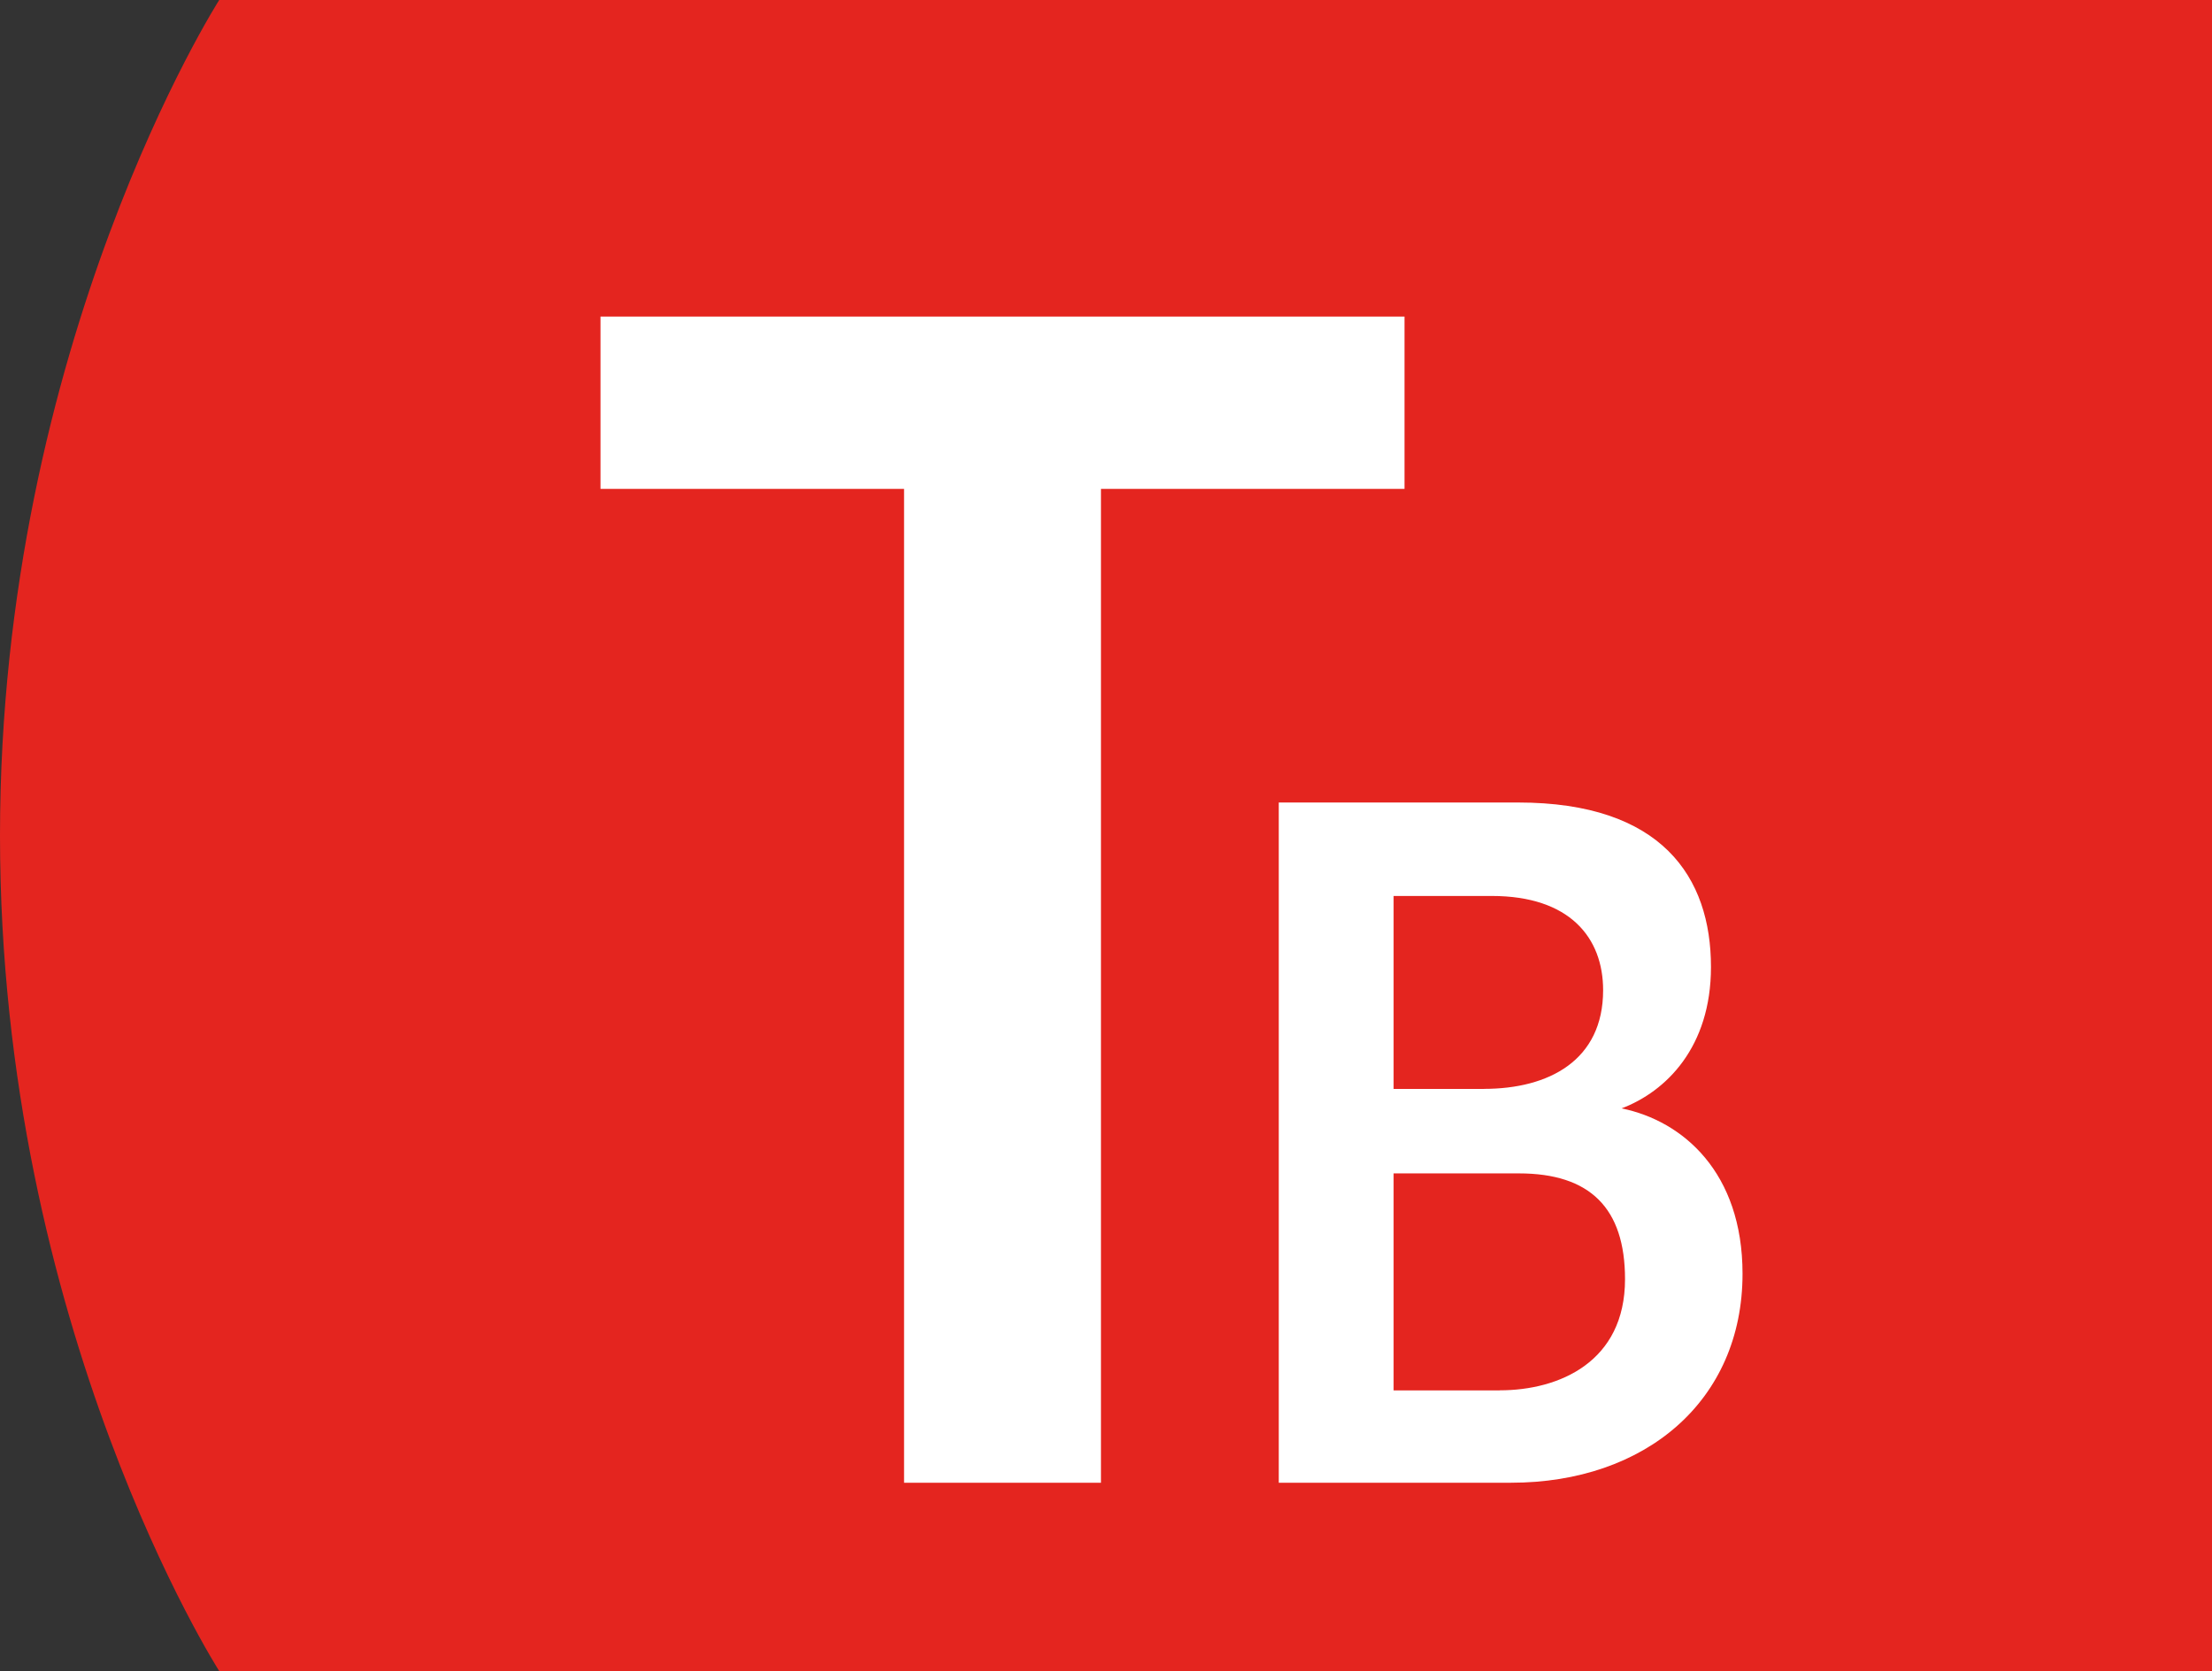
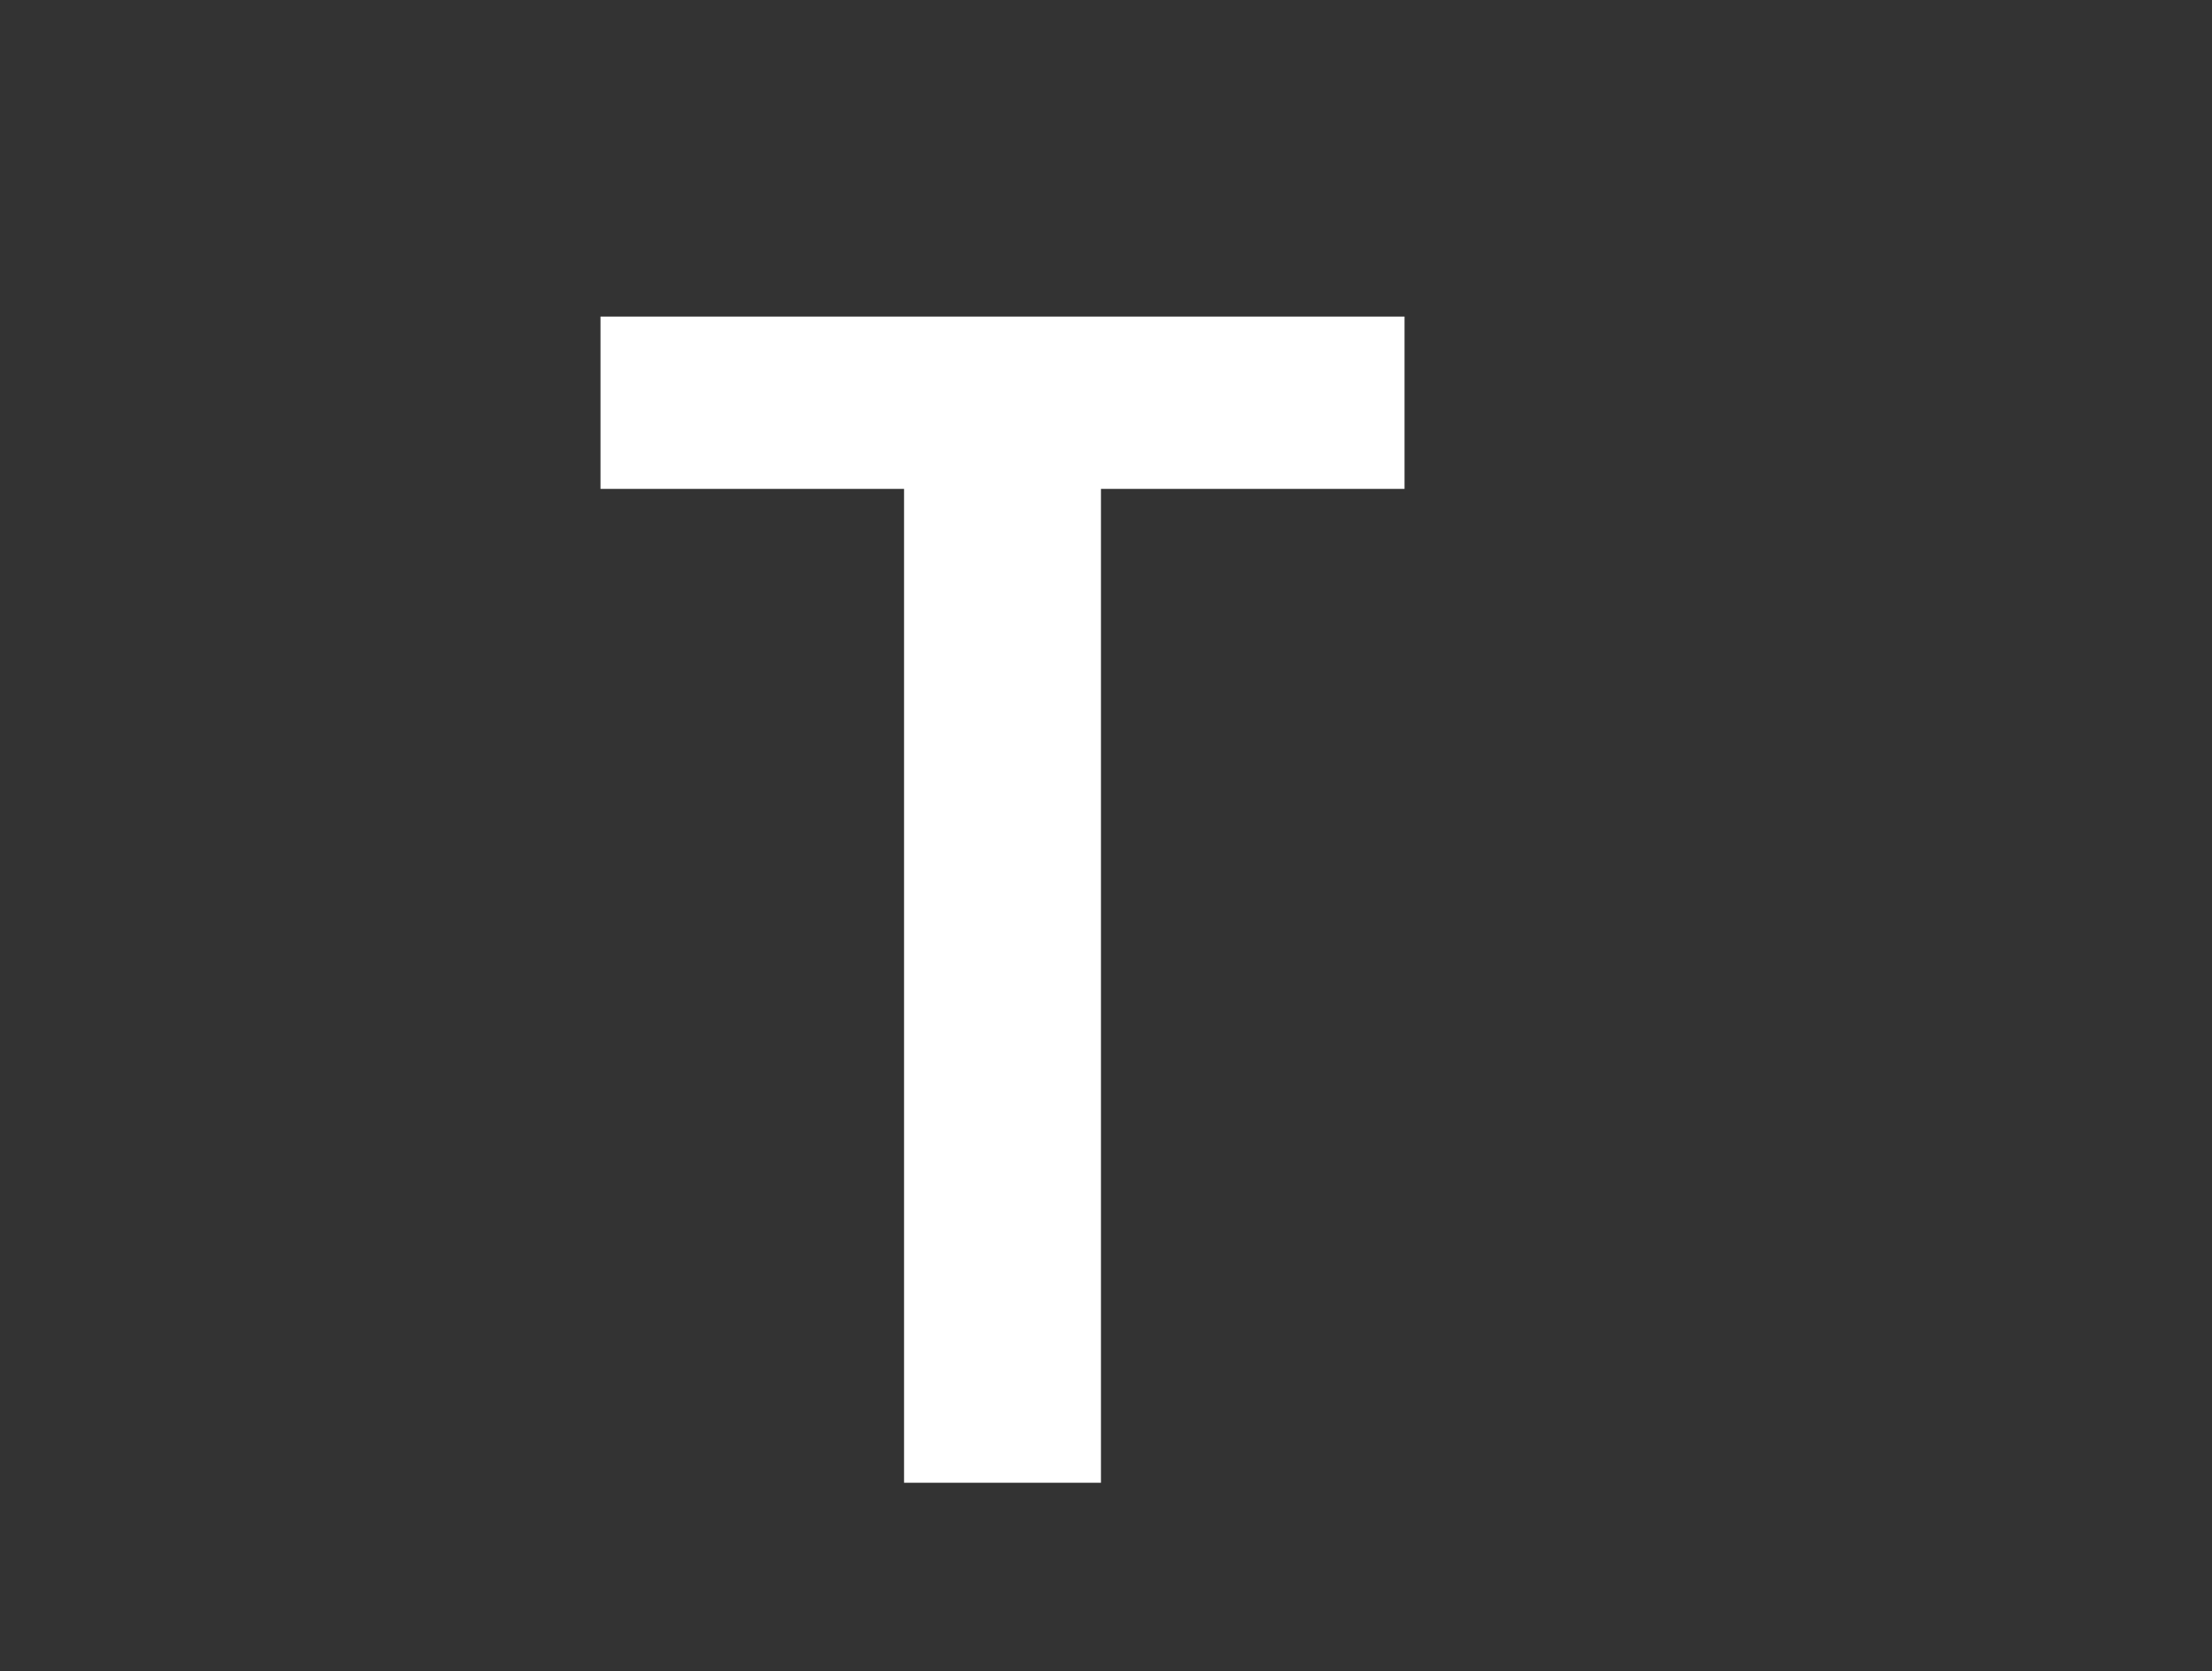
<svg xmlns="http://www.w3.org/2000/svg" id="Calque_1" data-name="Calque 1" viewBox="0 0 313.99 237.26">
  <rect x="0" y="0" width="313.99" height="237.26" fill="#333333" stroke="none" />
  <defs>
    <style>
      .cls-1 {
        isolation: isolate;
      }

      .cls-2 {
        fill: #fff;
      }

      .cls-2, .cls-3 {
        stroke-width: 0px;
      }

      .cls-3 {
        fill: #e4251f;
      }
    </style>
  </defs>
  <g class="cls-1">
    <g>
-       <path class="cls-3" d="M31.12,0S0,48.62,0,118.64s31.12,118.62,31.12,118.62h282.87V0H31.12Z" />
      <g>
        <path class="cls-2" d="M128.33,69.41h-43.09v-24.46h114.13v24.46h-43.09v141.11h-27.95V69.41Z" />
-         <path class="cls-2" d="M181.52,113.94h33.97c20.41,0,27.38,10.6,27.38,23.36,0,11.36-6.35,17.67-12.69,20.07,8.71,1.77,17.17,9.09,17.17,23.48,0,18.05-13.81,29.67-32.85,29.67h-32.98v-96.58ZM210.64,154.6c9.21,0,16.92-4.04,16.92-14.01,0-7.45-4.73-13.38-15.8-13.38h-13.94v27.4h12.82ZM212.88,197.4c8.46,0,17.79-4.04,17.79-15.78,0-10.1-4.98-15.02-15.06-15.02h-17.79v30.81h15.06Z" />
      </g>
    </g>
  </g>
</svg>